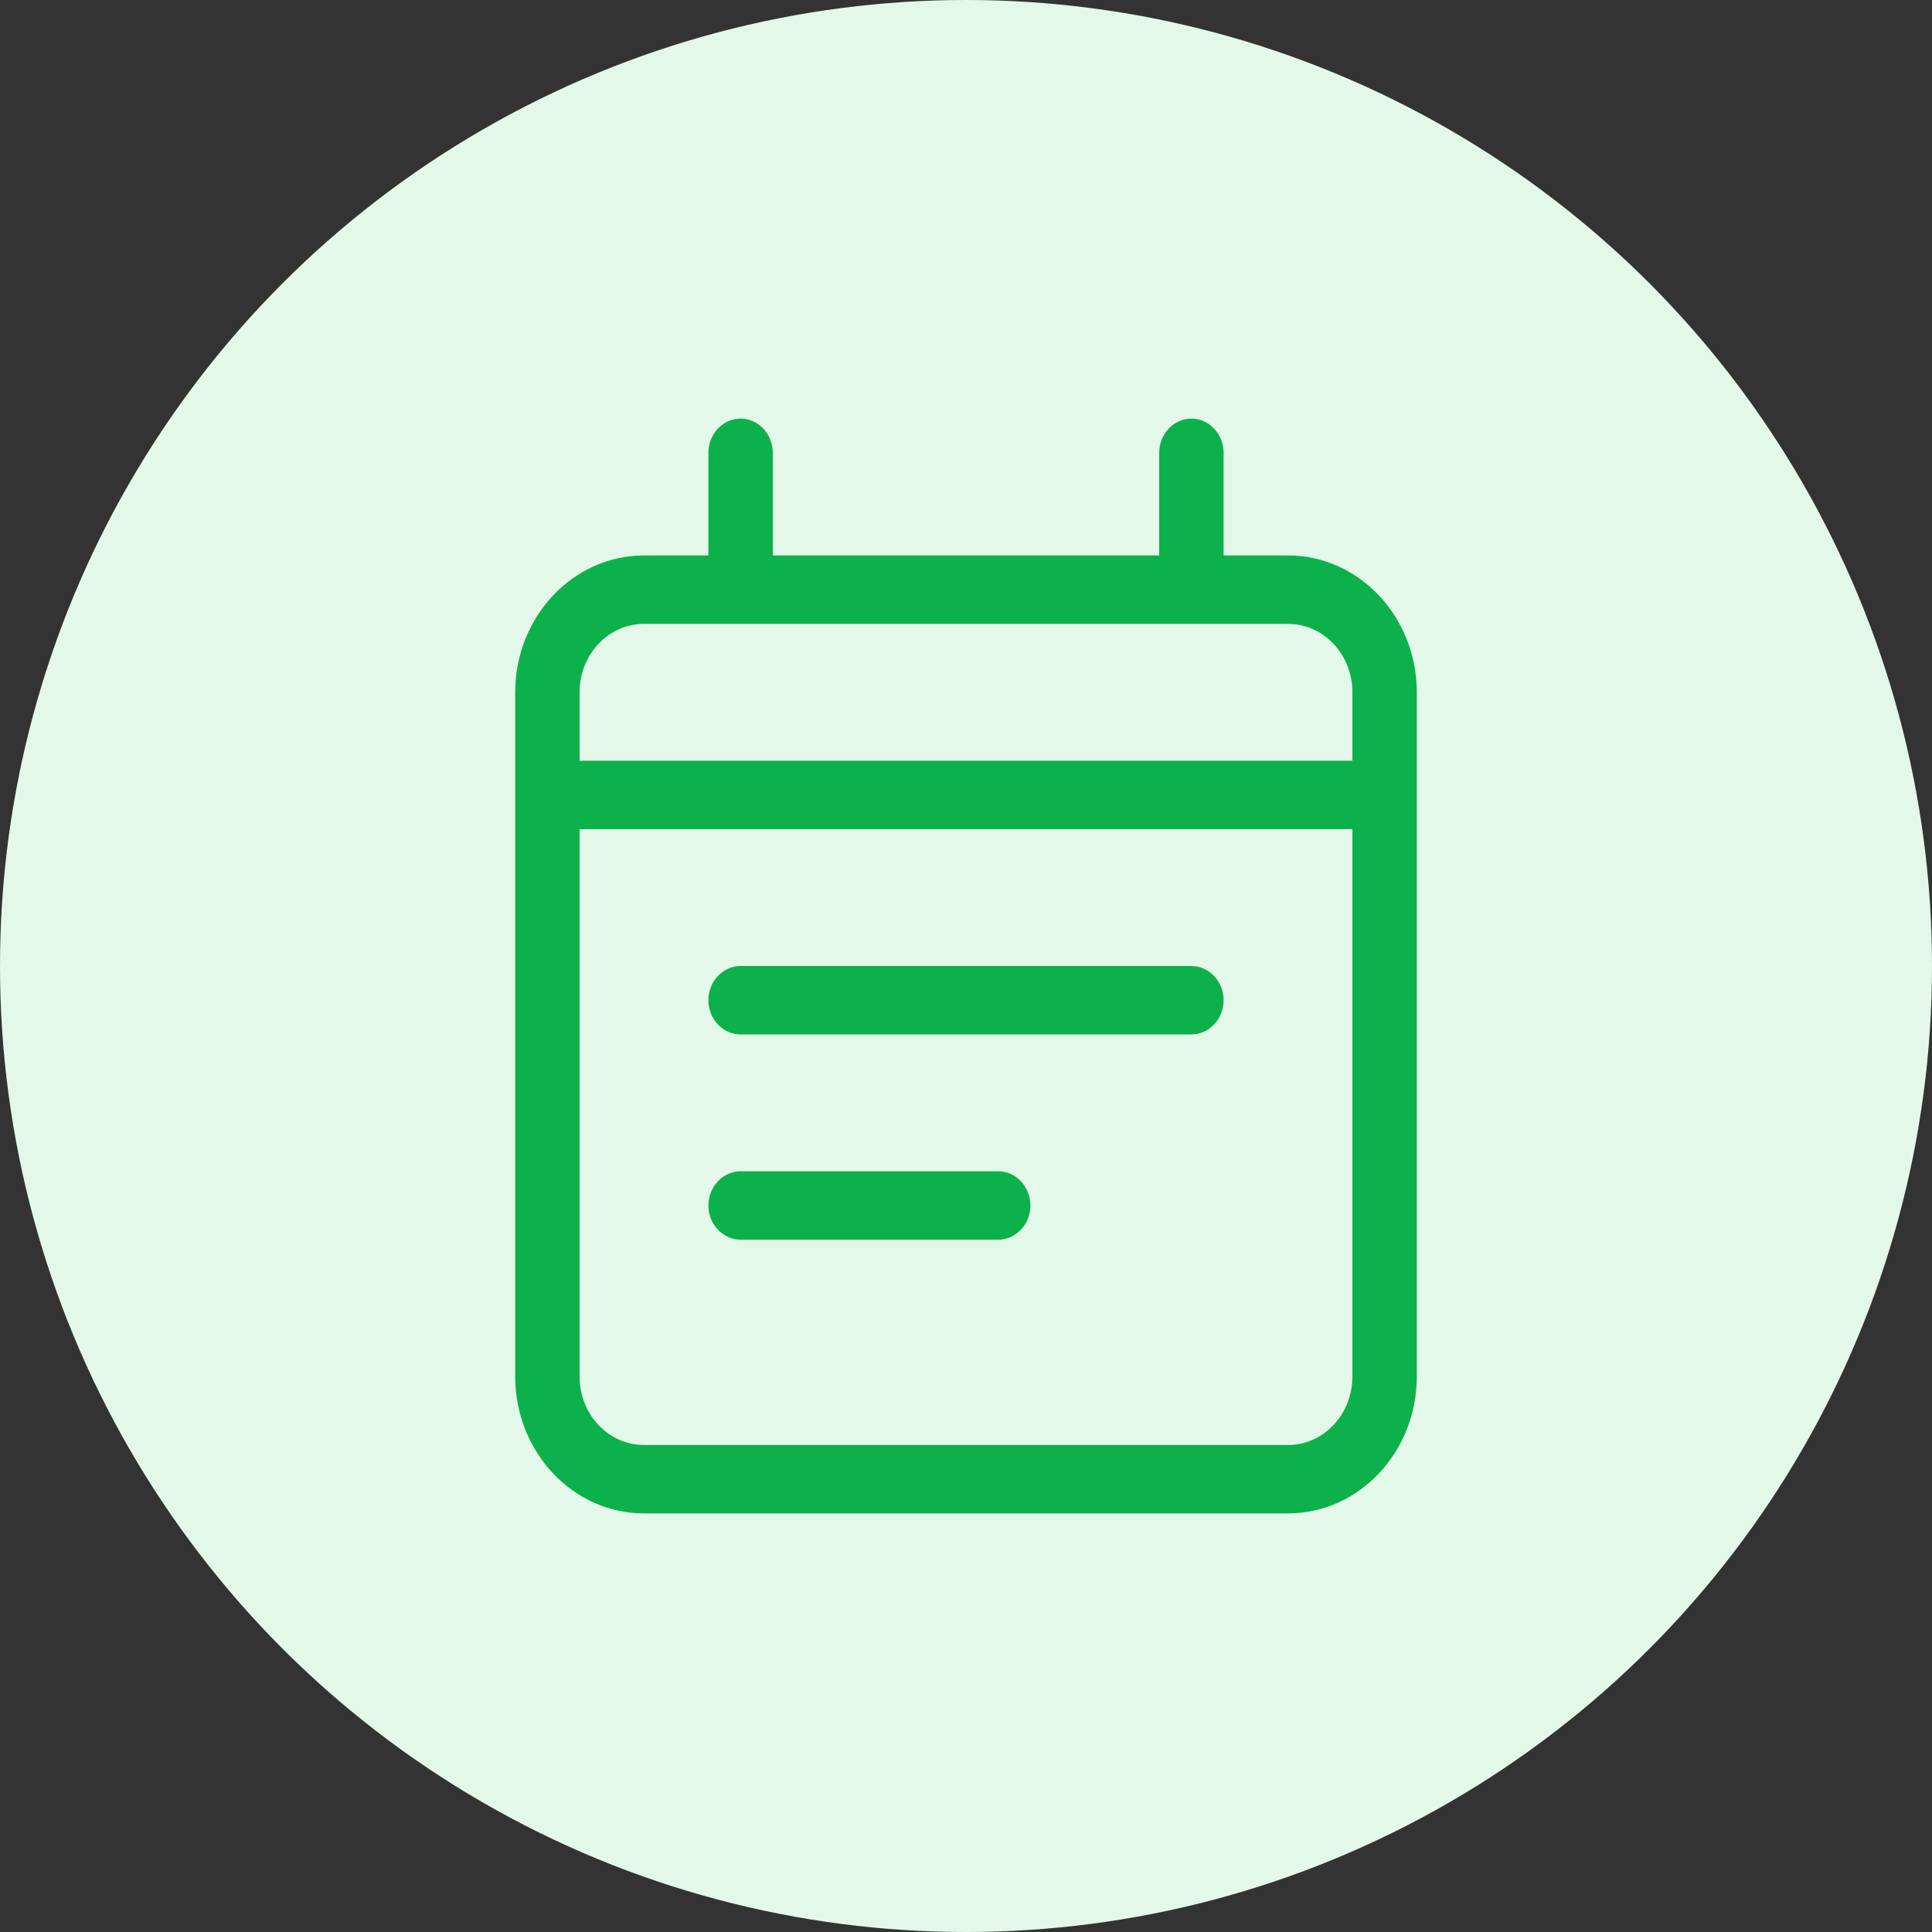
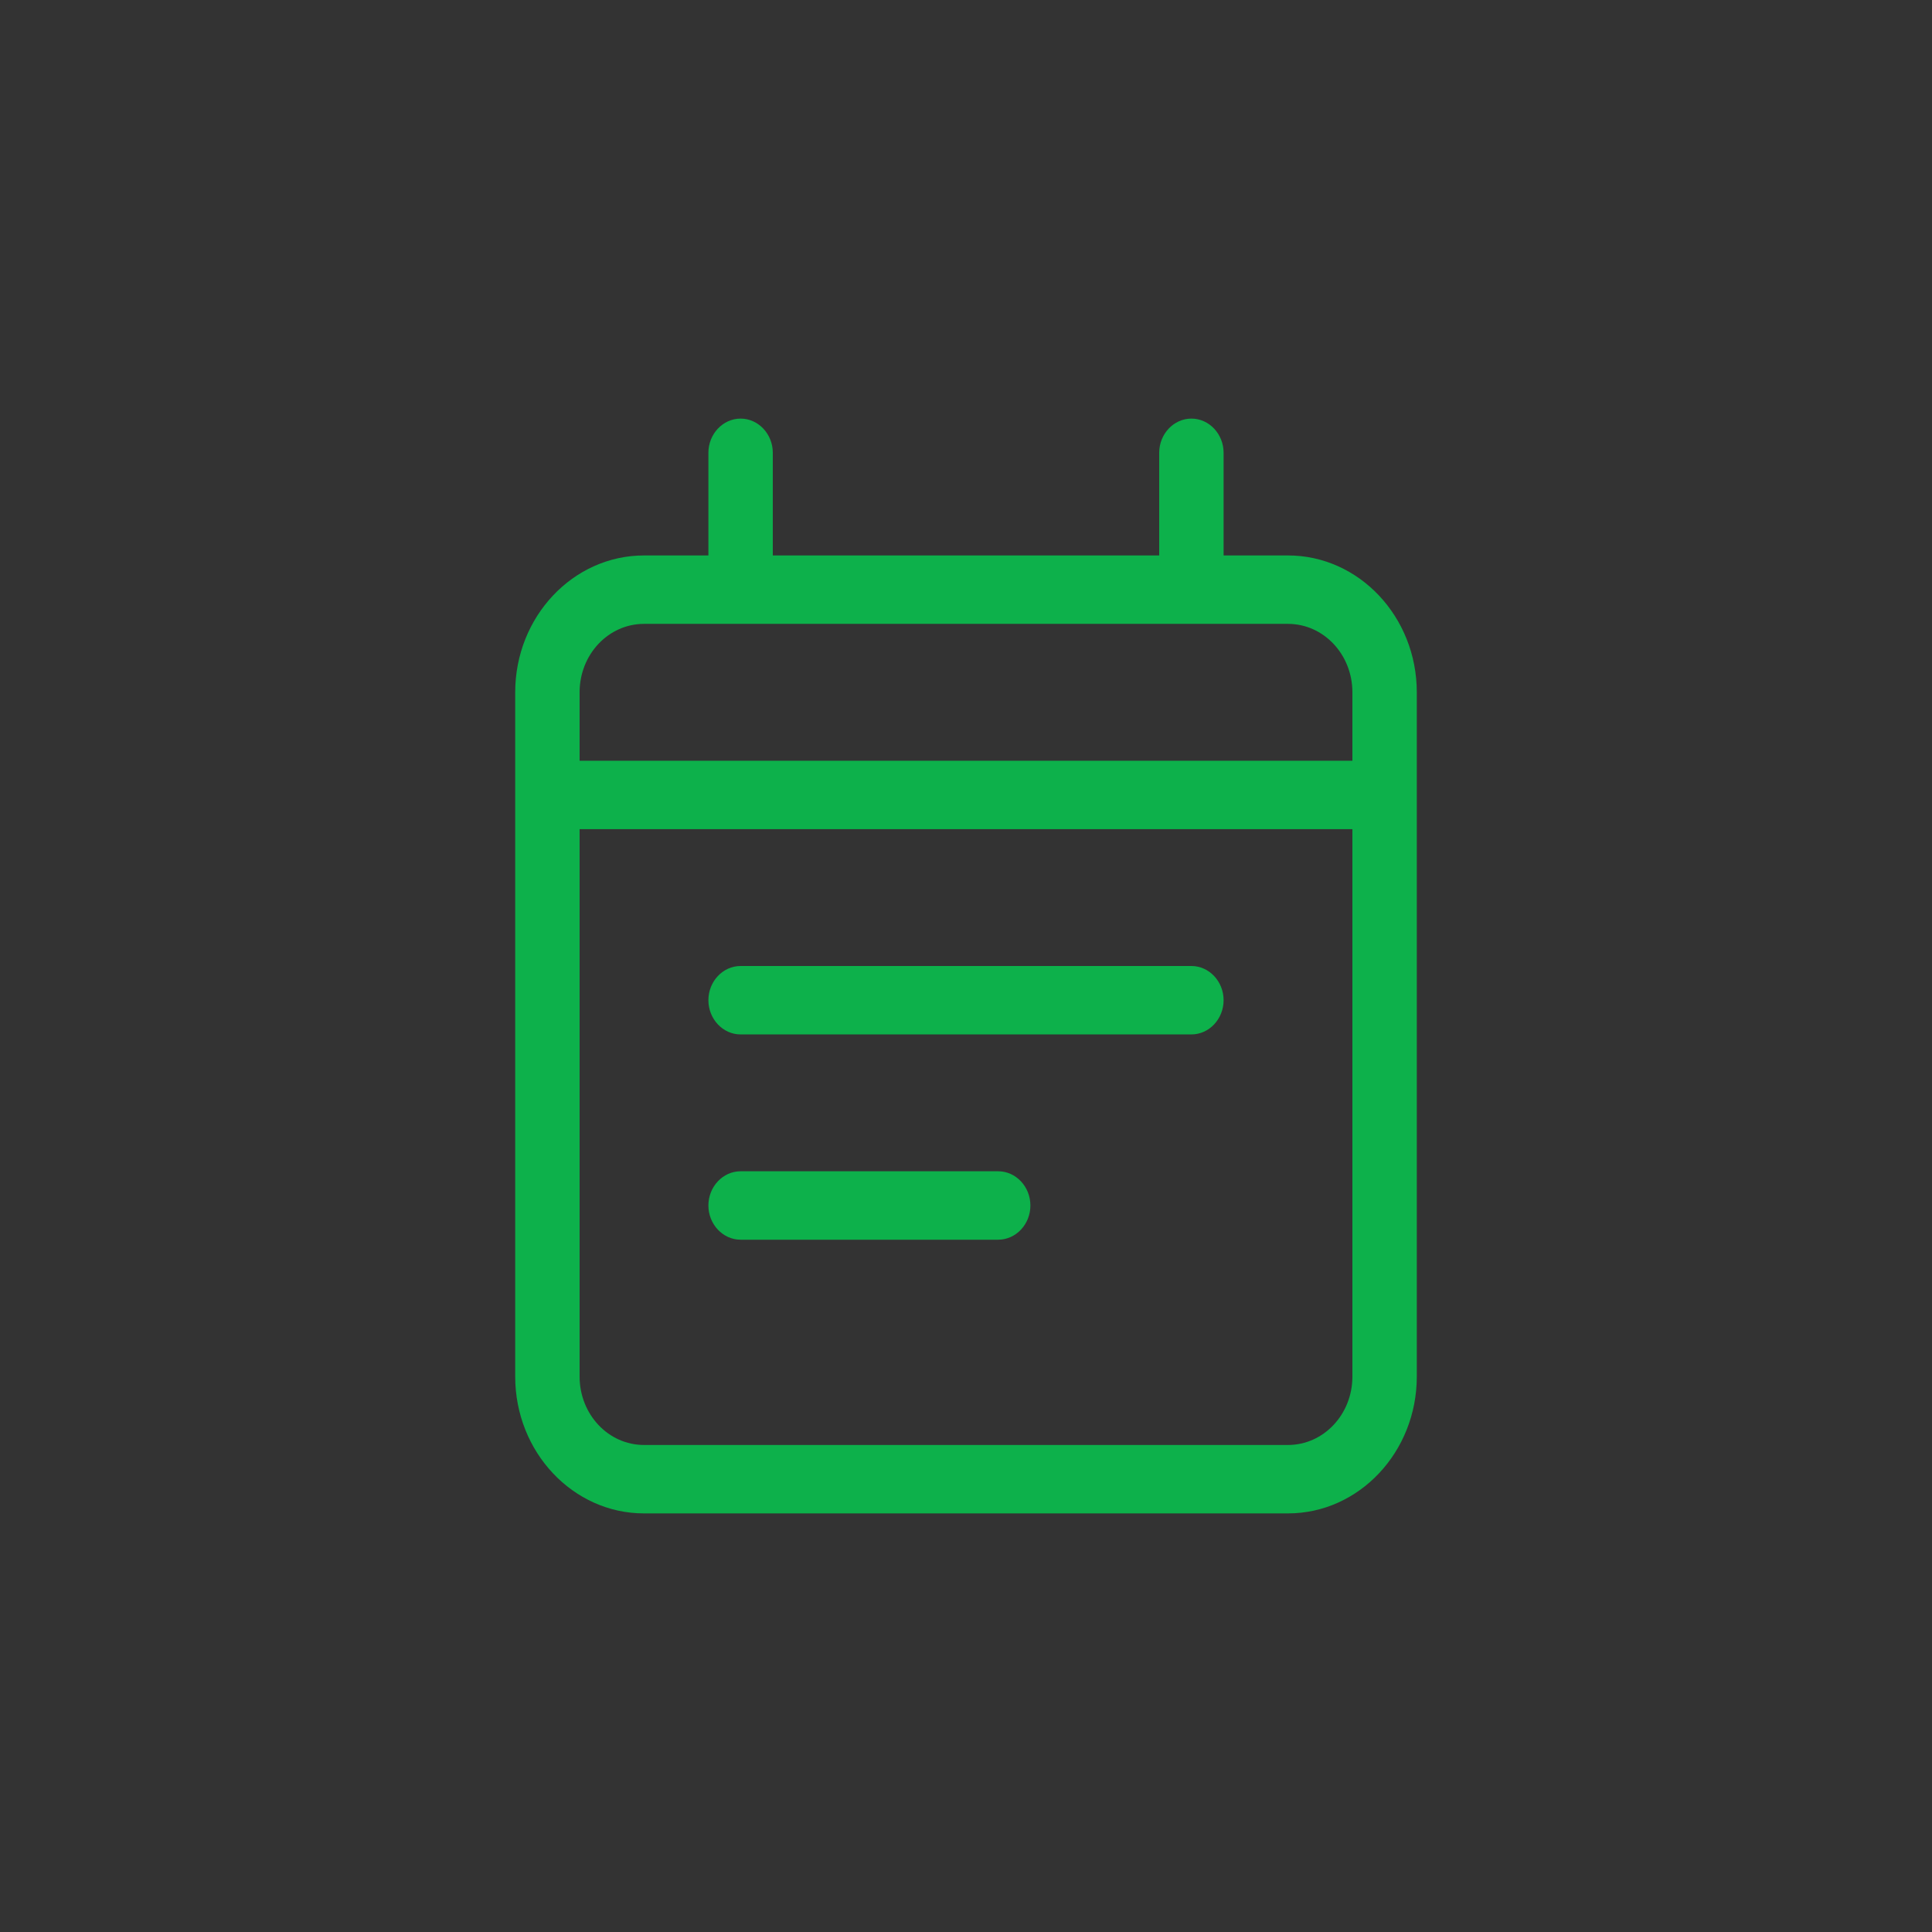
<svg xmlns="http://www.w3.org/2000/svg" width="60" height="60" viewBox="0 0 60 60" fill="none">
  <rect x="0" y="0" width="60" height="60" fill="#333333" stroke="none" />
-   <circle cx="30" cy="30" r="30" fill="#E3F8E9" />
  <g clip-path="url(#clip0_1212_347)">
    <path d="M23 13C23.55 13 24 13.478 24 14.062V17.25H36V14.062C36 13.478 36.45 13 37 13C37.55 13 38 13.478 38 14.062V17.25H40C42.206 17.25 44 19.156 44 21.5V23.625V25.75V42.75C44 45.094 42.206 47 40 47H20C17.794 47 16 45.094 16 42.75V25.75V23.625V21.5C16 19.156 17.794 17.25 20 17.25H22V14.062C22 13.478 22.45 13 23 13ZM42 25.75H18V42.75C18 43.925 18.894 44.875 20 44.875H40C41.106 44.875 42 43.925 42 42.75V25.75ZM40 19.375H20C18.894 19.375 18 20.325 18 21.5V23.625H42V21.5C42 20.325 41.106 19.375 40 19.375ZM22 37.438C22 36.853 22.45 36.375 23 36.375H31C31.55 36.375 32 36.853 32 37.438C32 38.022 31.55 38.5 31 38.5H23C22.45 38.5 22 38.022 22 37.438ZM23 30H37C37.55 30 38 30.478 38 31.062C38 31.647 37.55 32.125 37 32.125H23C22.45 32.125 22 31.647 22 31.062C22 30.478 22.45 30 23 30Z" fill="#0DB14B" />
  </g>
  <defs>
    <clipPath id="clip0_1212_347">
      <rect width="28" height="34" fill="white" transform="translate(16 13)" />
    </clipPath>
  </defs>
</svg>